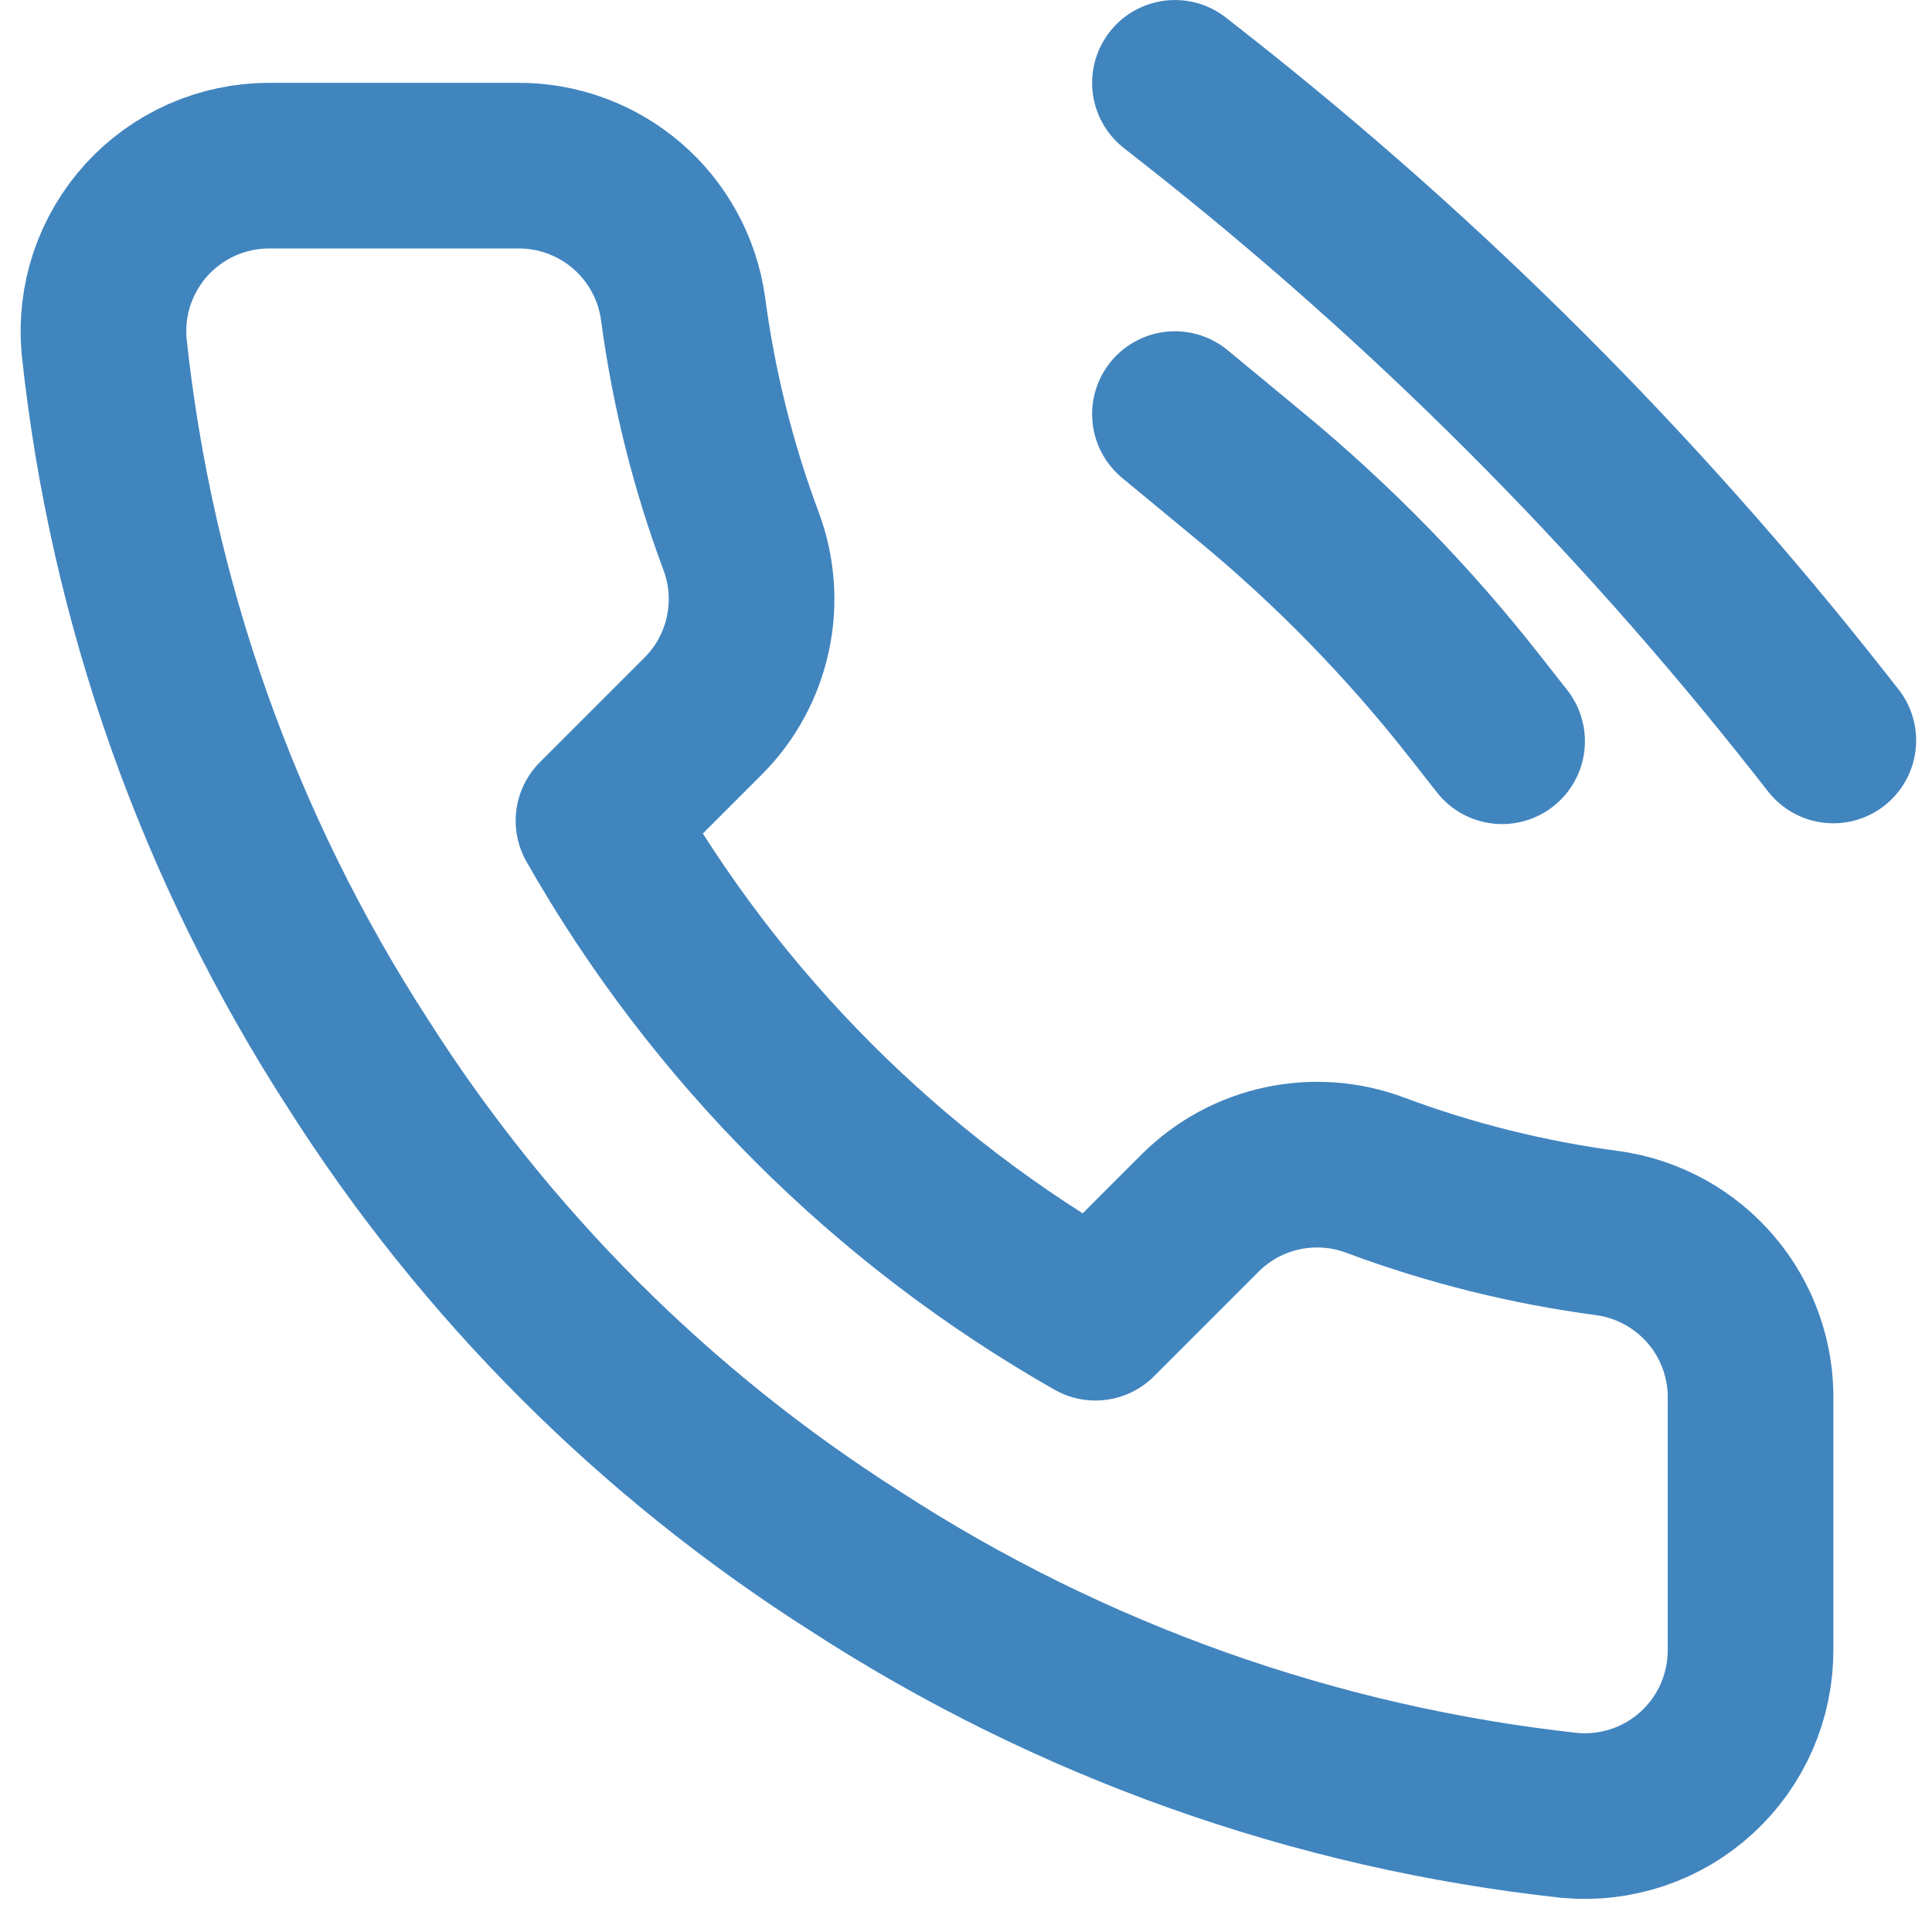
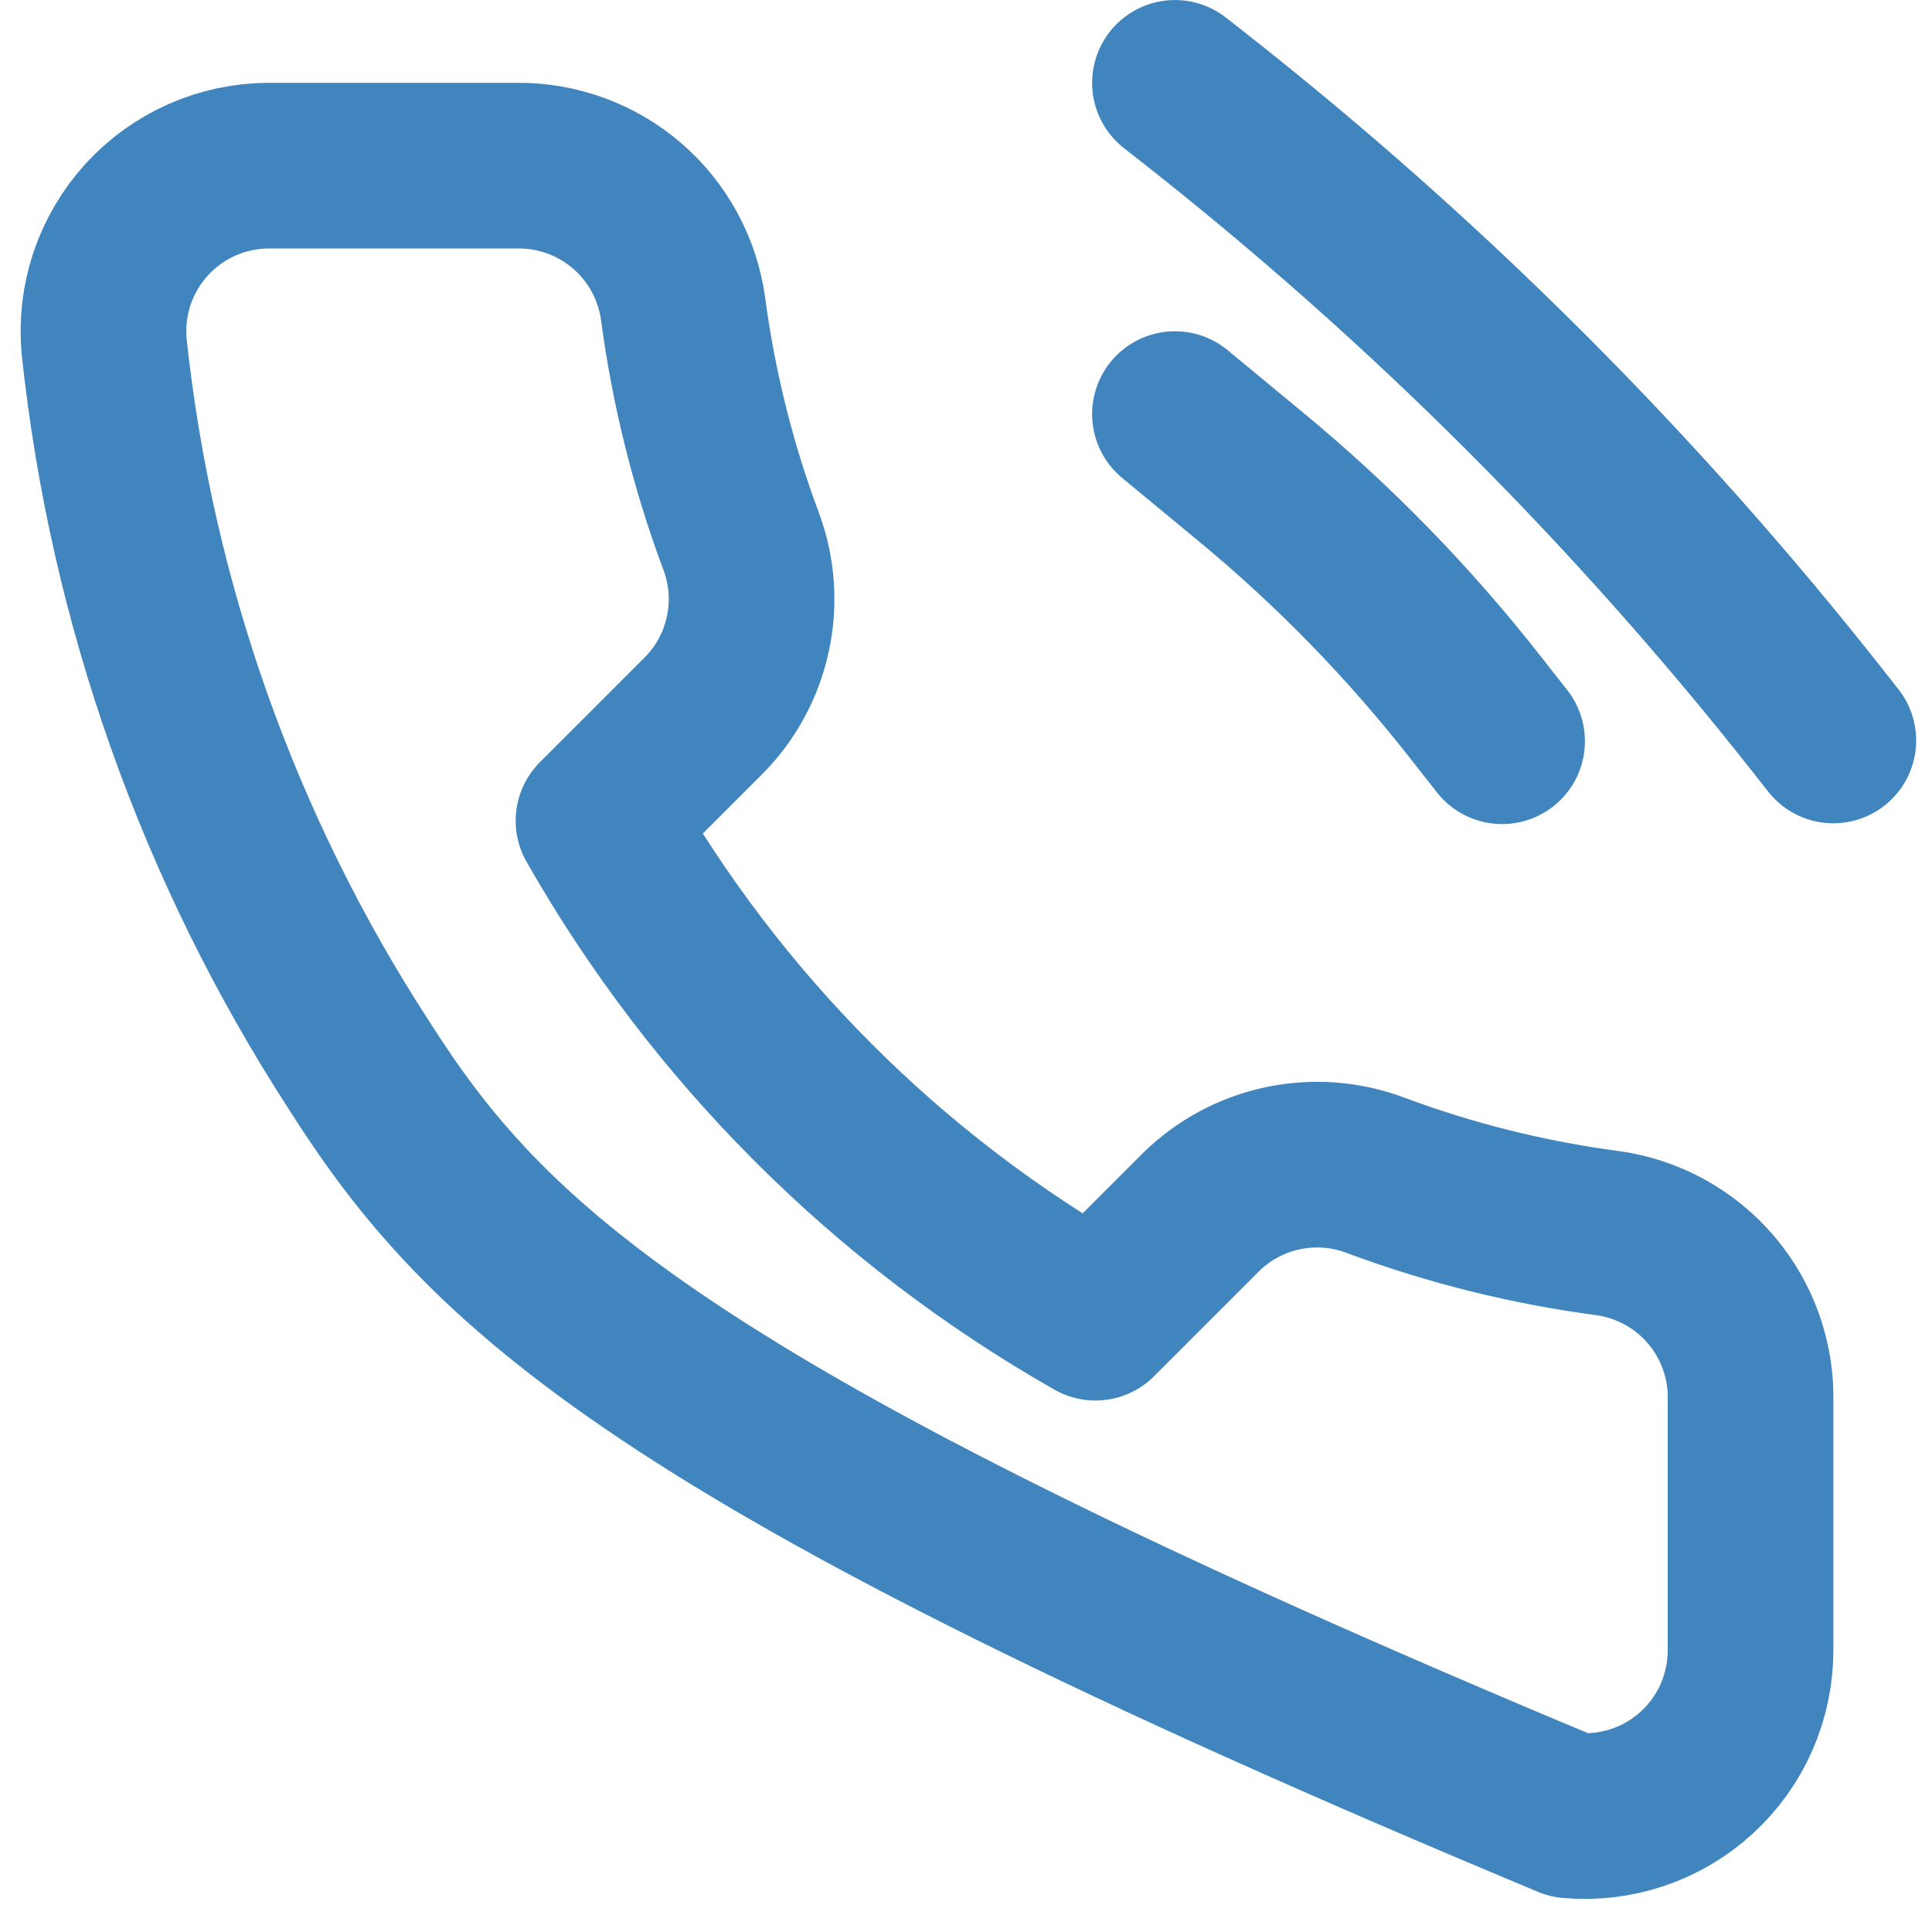
<svg xmlns="http://www.w3.org/2000/svg" width="27" height="27" viewBox="0 0 27 27" fill="none">
-   <path d="M16.42 5.787L17.489 6.671C18.64 7.622 19.686 8.695 20.608 9.87L20.992 10.359M16.42 1.158L16.699 1.377C19.936 3.922 22.859 6.843 25.408 10.077L25.621 10.348M24.464 19.584V23.056C24.465 23.378 24.399 23.697 24.27 23.993C24.141 24.288 23.952 24.553 23.714 24.771C23.477 24.989 23.196 25.155 22.891 25.258C22.585 25.361 22.262 25.4 21.941 25.371C18.379 24.984 14.958 23.767 11.952 21.817C9.156 20.04 6.785 17.669 5.008 14.873C3.052 11.854 1.835 8.416 1.455 4.838C1.426 4.518 1.464 4.196 1.566 3.891C1.669 3.587 1.834 3.307 2.05 3.069C2.267 2.832 2.531 2.642 2.825 2.512C3.119 2.383 3.437 2.315 3.758 2.315H7.23C7.792 2.31 8.336 2.509 8.762 2.875C9.188 3.241 9.466 3.75 9.545 4.306C9.692 5.417 9.963 6.508 10.355 7.558C10.511 7.972 10.545 8.423 10.452 8.855C10.36 9.288 10.146 9.686 9.834 10L8.364 11.47C10.012 14.368 12.411 16.767 15.309 18.415L16.779 16.945C17.093 16.634 17.491 16.419 17.924 16.327C18.356 16.235 18.807 16.268 19.221 16.424C20.271 16.816 21.362 17.087 22.473 17.234C23.035 17.313 23.549 17.597 23.916 18.03C24.283 18.463 24.478 19.016 24.464 19.584Z" stroke="#4185BF" stroke-width="2.315" stroke-linecap="round" stroke-linejoin="round" />
+   <path d="M16.42 5.787L17.489 6.671C18.64 7.622 19.686 8.695 20.608 9.87L20.992 10.359M16.42 1.158L16.699 1.377C19.936 3.922 22.859 6.843 25.408 10.077L25.621 10.348M24.464 19.584V23.056C24.465 23.378 24.399 23.697 24.27 23.993C24.141 24.288 23.952 24.553 23.714 24.771C23.477 24.989 23.196 25.155 22.891 25.258C22.585 25.361 22.262 25.4 21.941 25.371C9.156 20.04 6.785 17.669 5.008 14.873C3.052 11.854 1.835 8.416 1.455 4.838C1.426 4.518 1.464 4.196 1.566 3.891C1.669 3.587 1.834 3.307 2.05 3.069C2.267 2.832 2.531 2.642 2.825 2.512C3.119 2.383 3.437 2.315 3.758 2.315H7.23C7.792 2.31 8.336 2.509 8.762 2.875C9.188 3.241 9.466 3.75 9.545 4.306C9.692 5.417 9.963 6.508 10.355 7.558C10.511 7.972 10.545 8.423 10.452 8.855C10.36 9.288 10.146 9.686 9.834 10L8.364 11.47C10.012 14.368 12.411 16.767 15.309 18.415L16.779 16.945C17.093 16.634 17.491 16.419 17.924 16.327C18.356 16.235 18.807 16.268 19.221 16.424C20.271 16.816 21.362 17.087 22.473 17.234C23.035 17.313 23.549 17.597 23.916 18.03C24.283 18.463 24.478 19.016 24.464 19.584Z" stroke="#4185BF" stroke-width="2.315" stroke-linecap="round" stroke-linejoin="round" />
</svg>